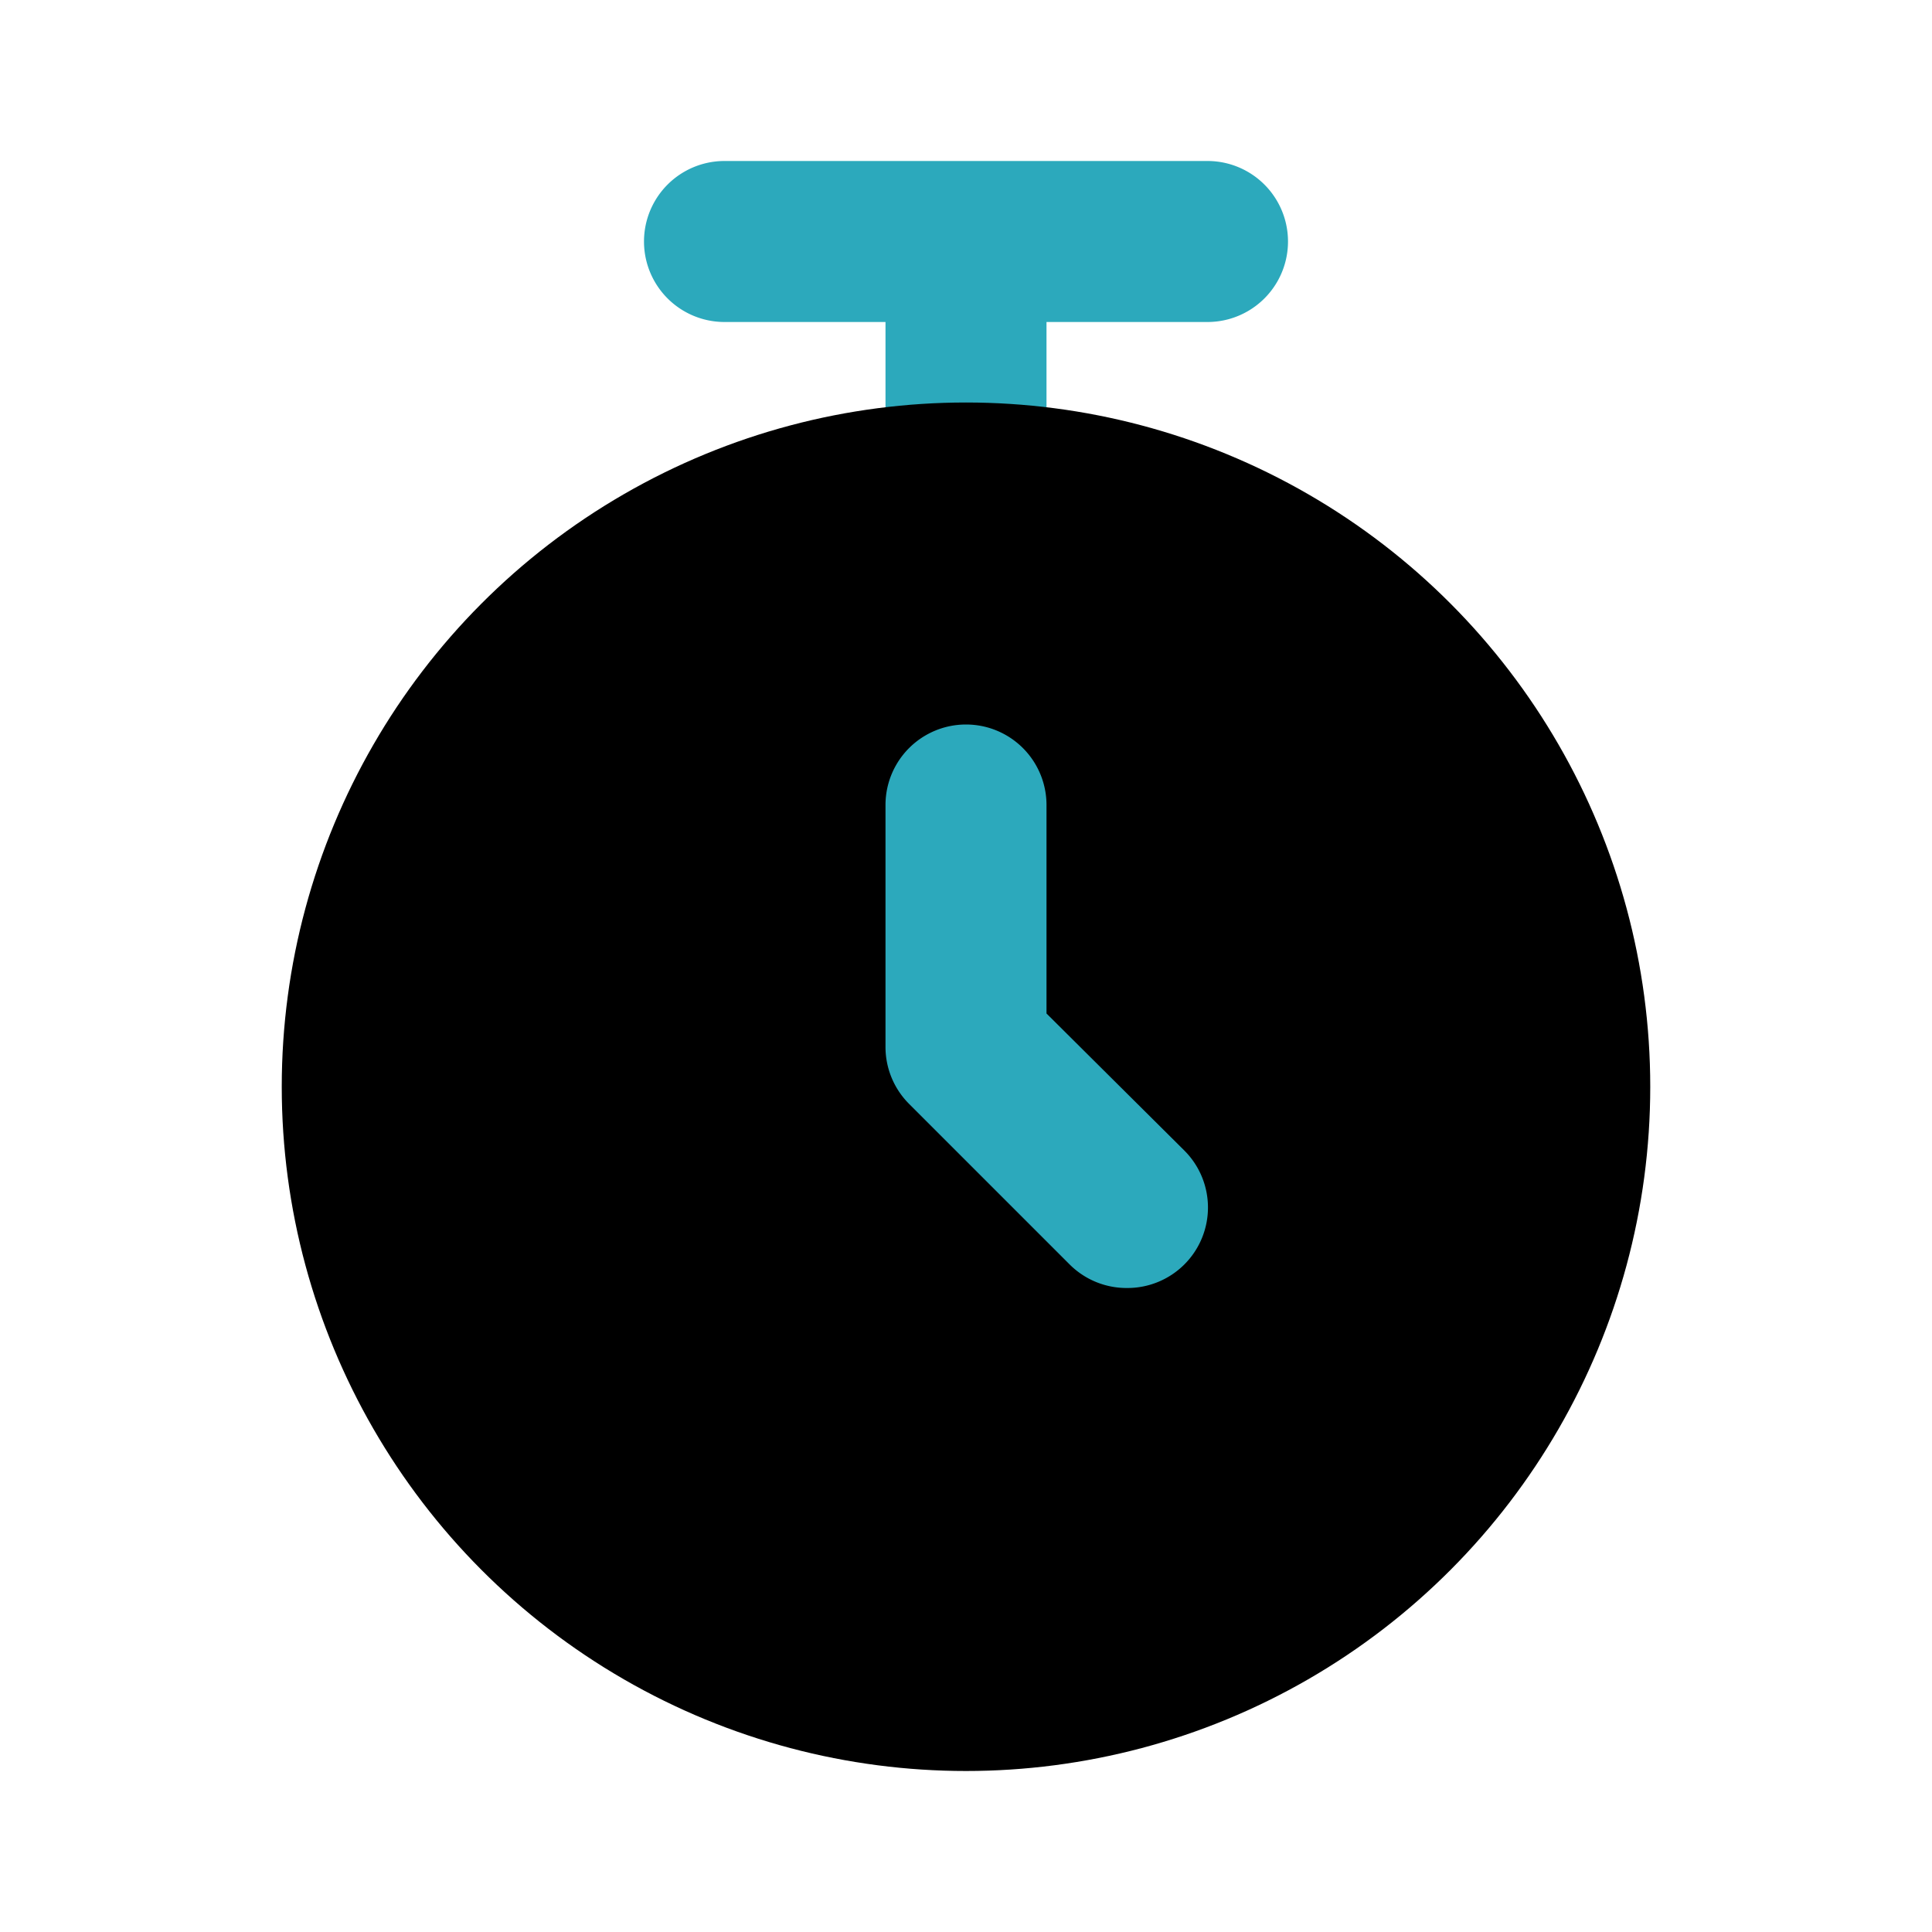
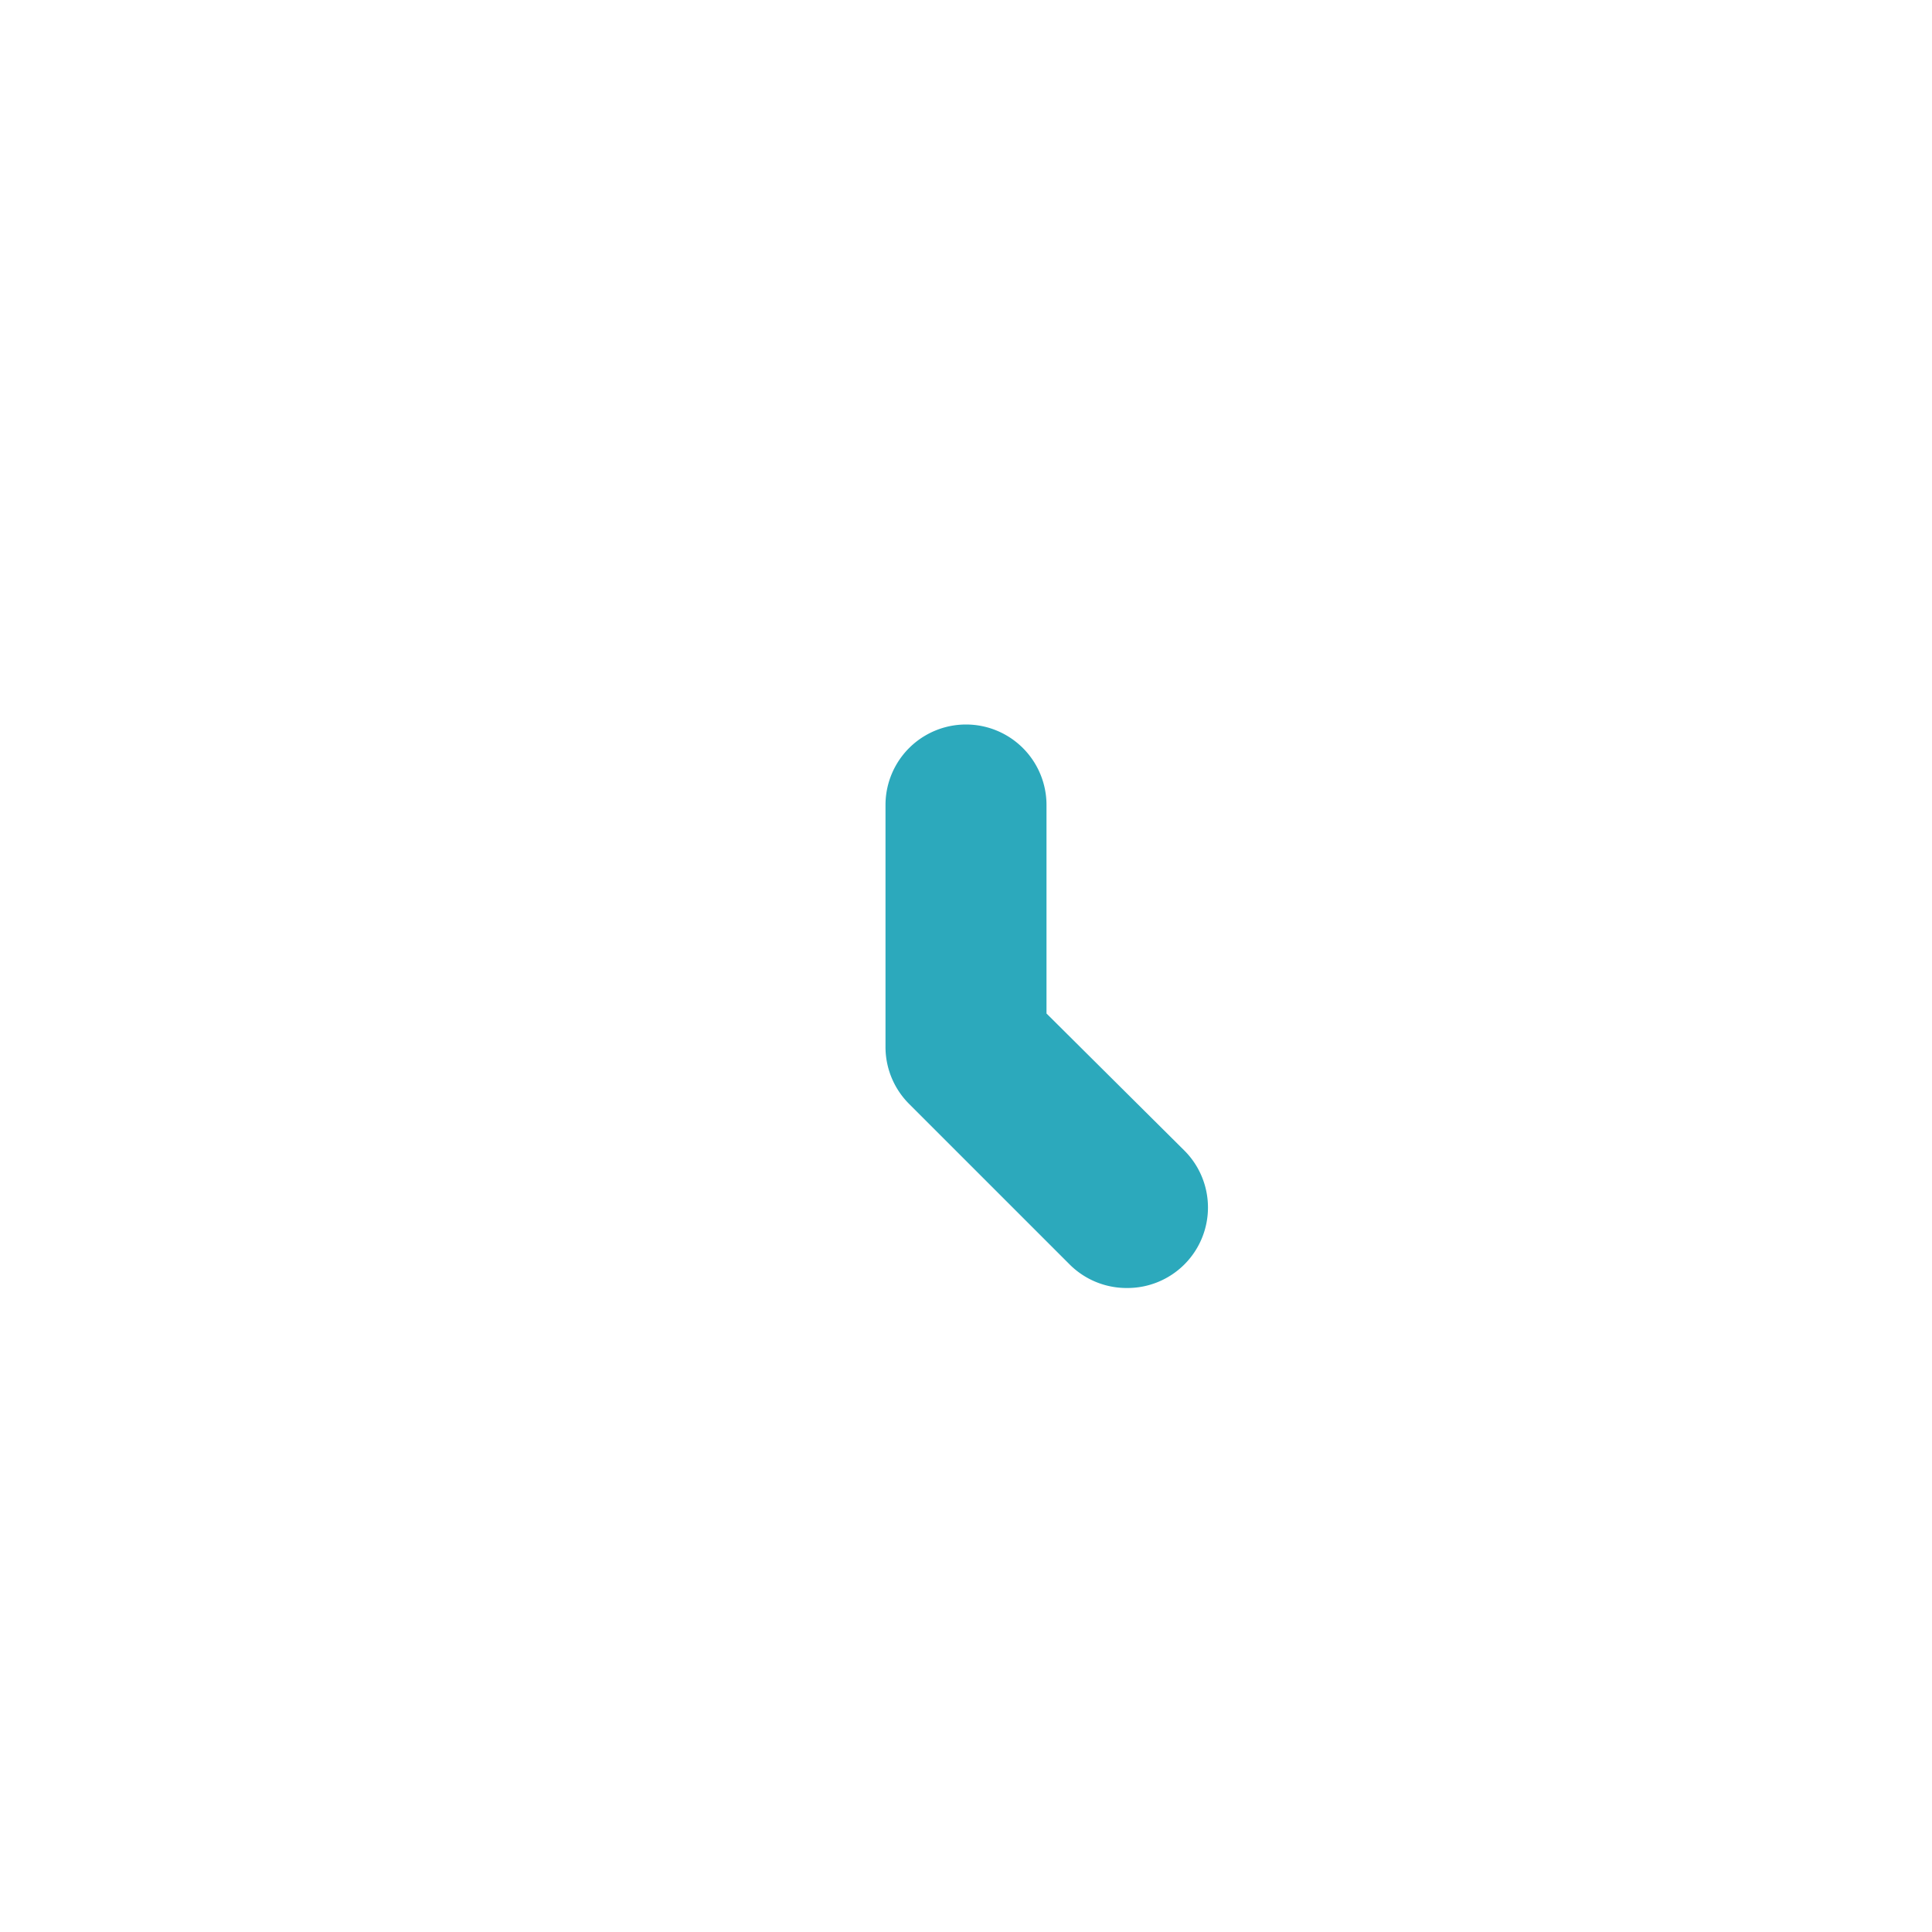
<svg xmlns="http://www.w3.org/2000/svg" fill="#000000" width="800px" height="800px" viewBox="0 0 24 24" id="alarm" data-name="Flat Color" class="icon flat-color">
-   <path id="secondary" d="M15,2H9A1,1,0,0,0,9,4h2V6a1,1,0,0,0,2,0V4h2a1,1,0,0,0,0-2Z" style="fill: rgb(44, 169, 188);" />
-   <circle id="primary" cx="12" cy="13.5" r="8.5" style="fill: rgb(0, 0, 0);" />
  <path id="secondary-2" data-name="secondary" d="M14,16a1,1,0,0,1-.71-.29l-2-2A1,1,0,0,1,11,13V10a1,1,0,0,1,2,0v2.59l1.71,1.7a1,1,0,0,1,0,1.42A1,1,0,0,1,14,16Z" style="fill: rgb(44, 169, 188);" />
</svg>